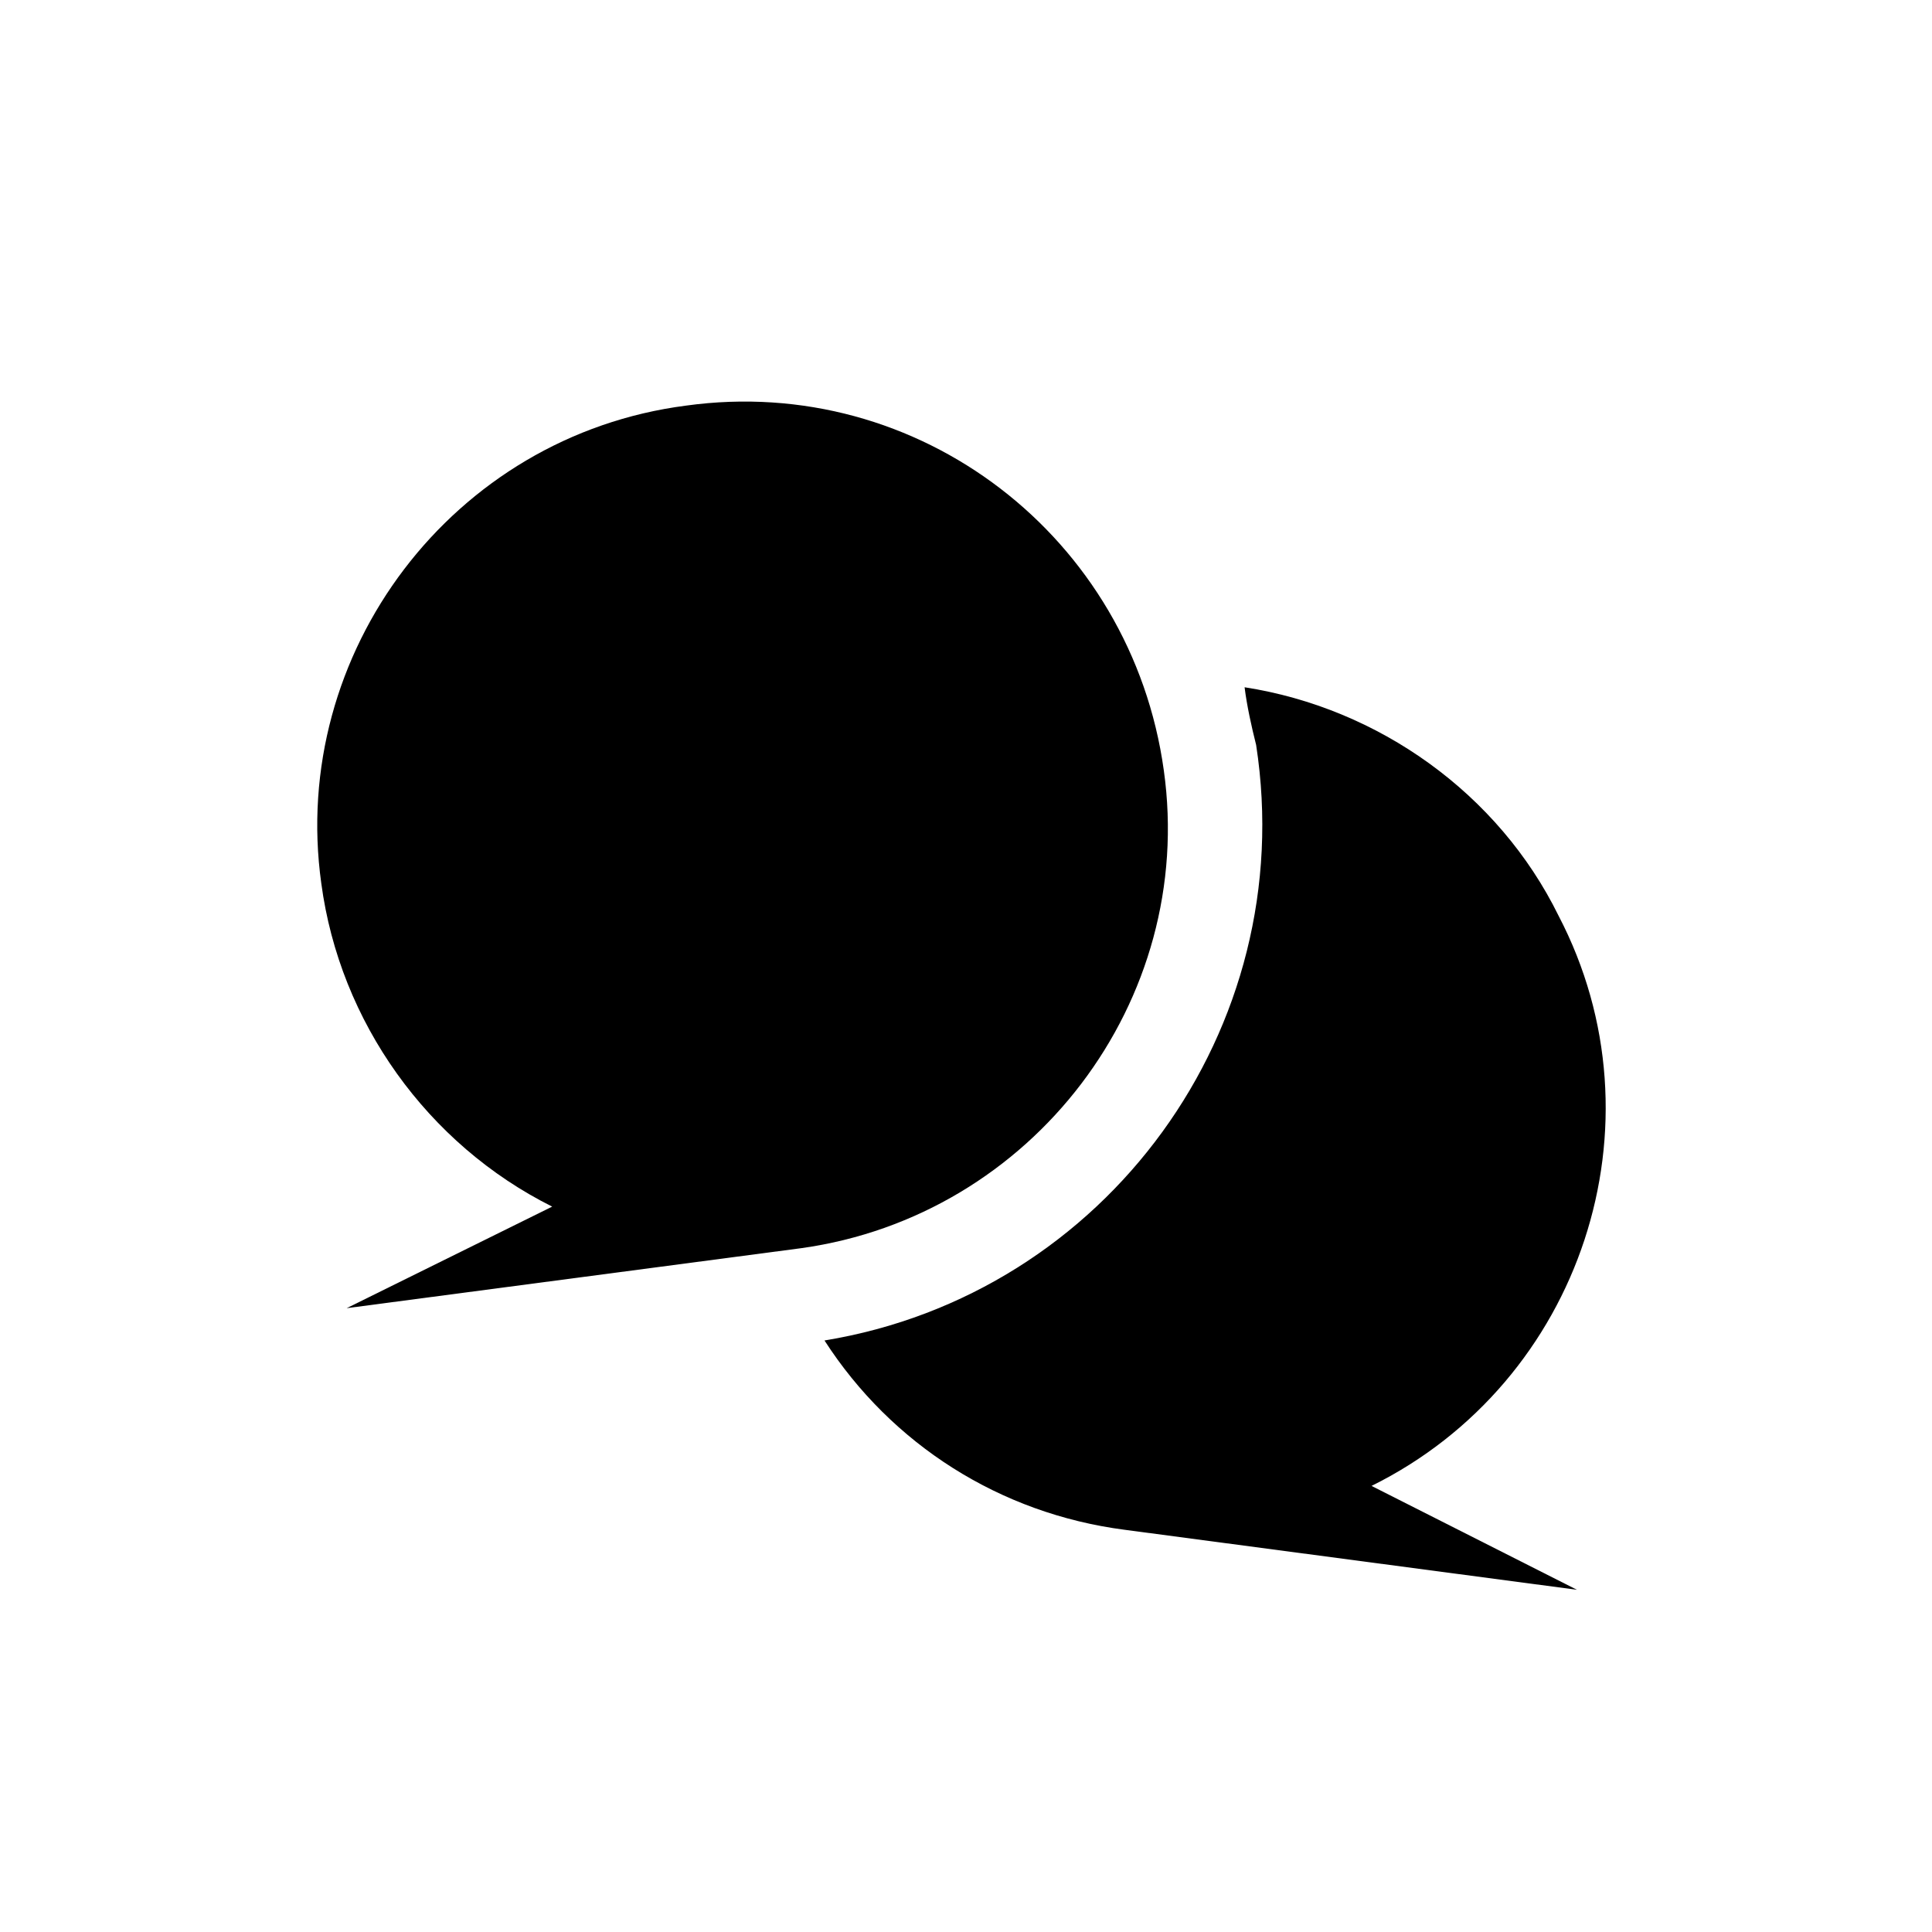
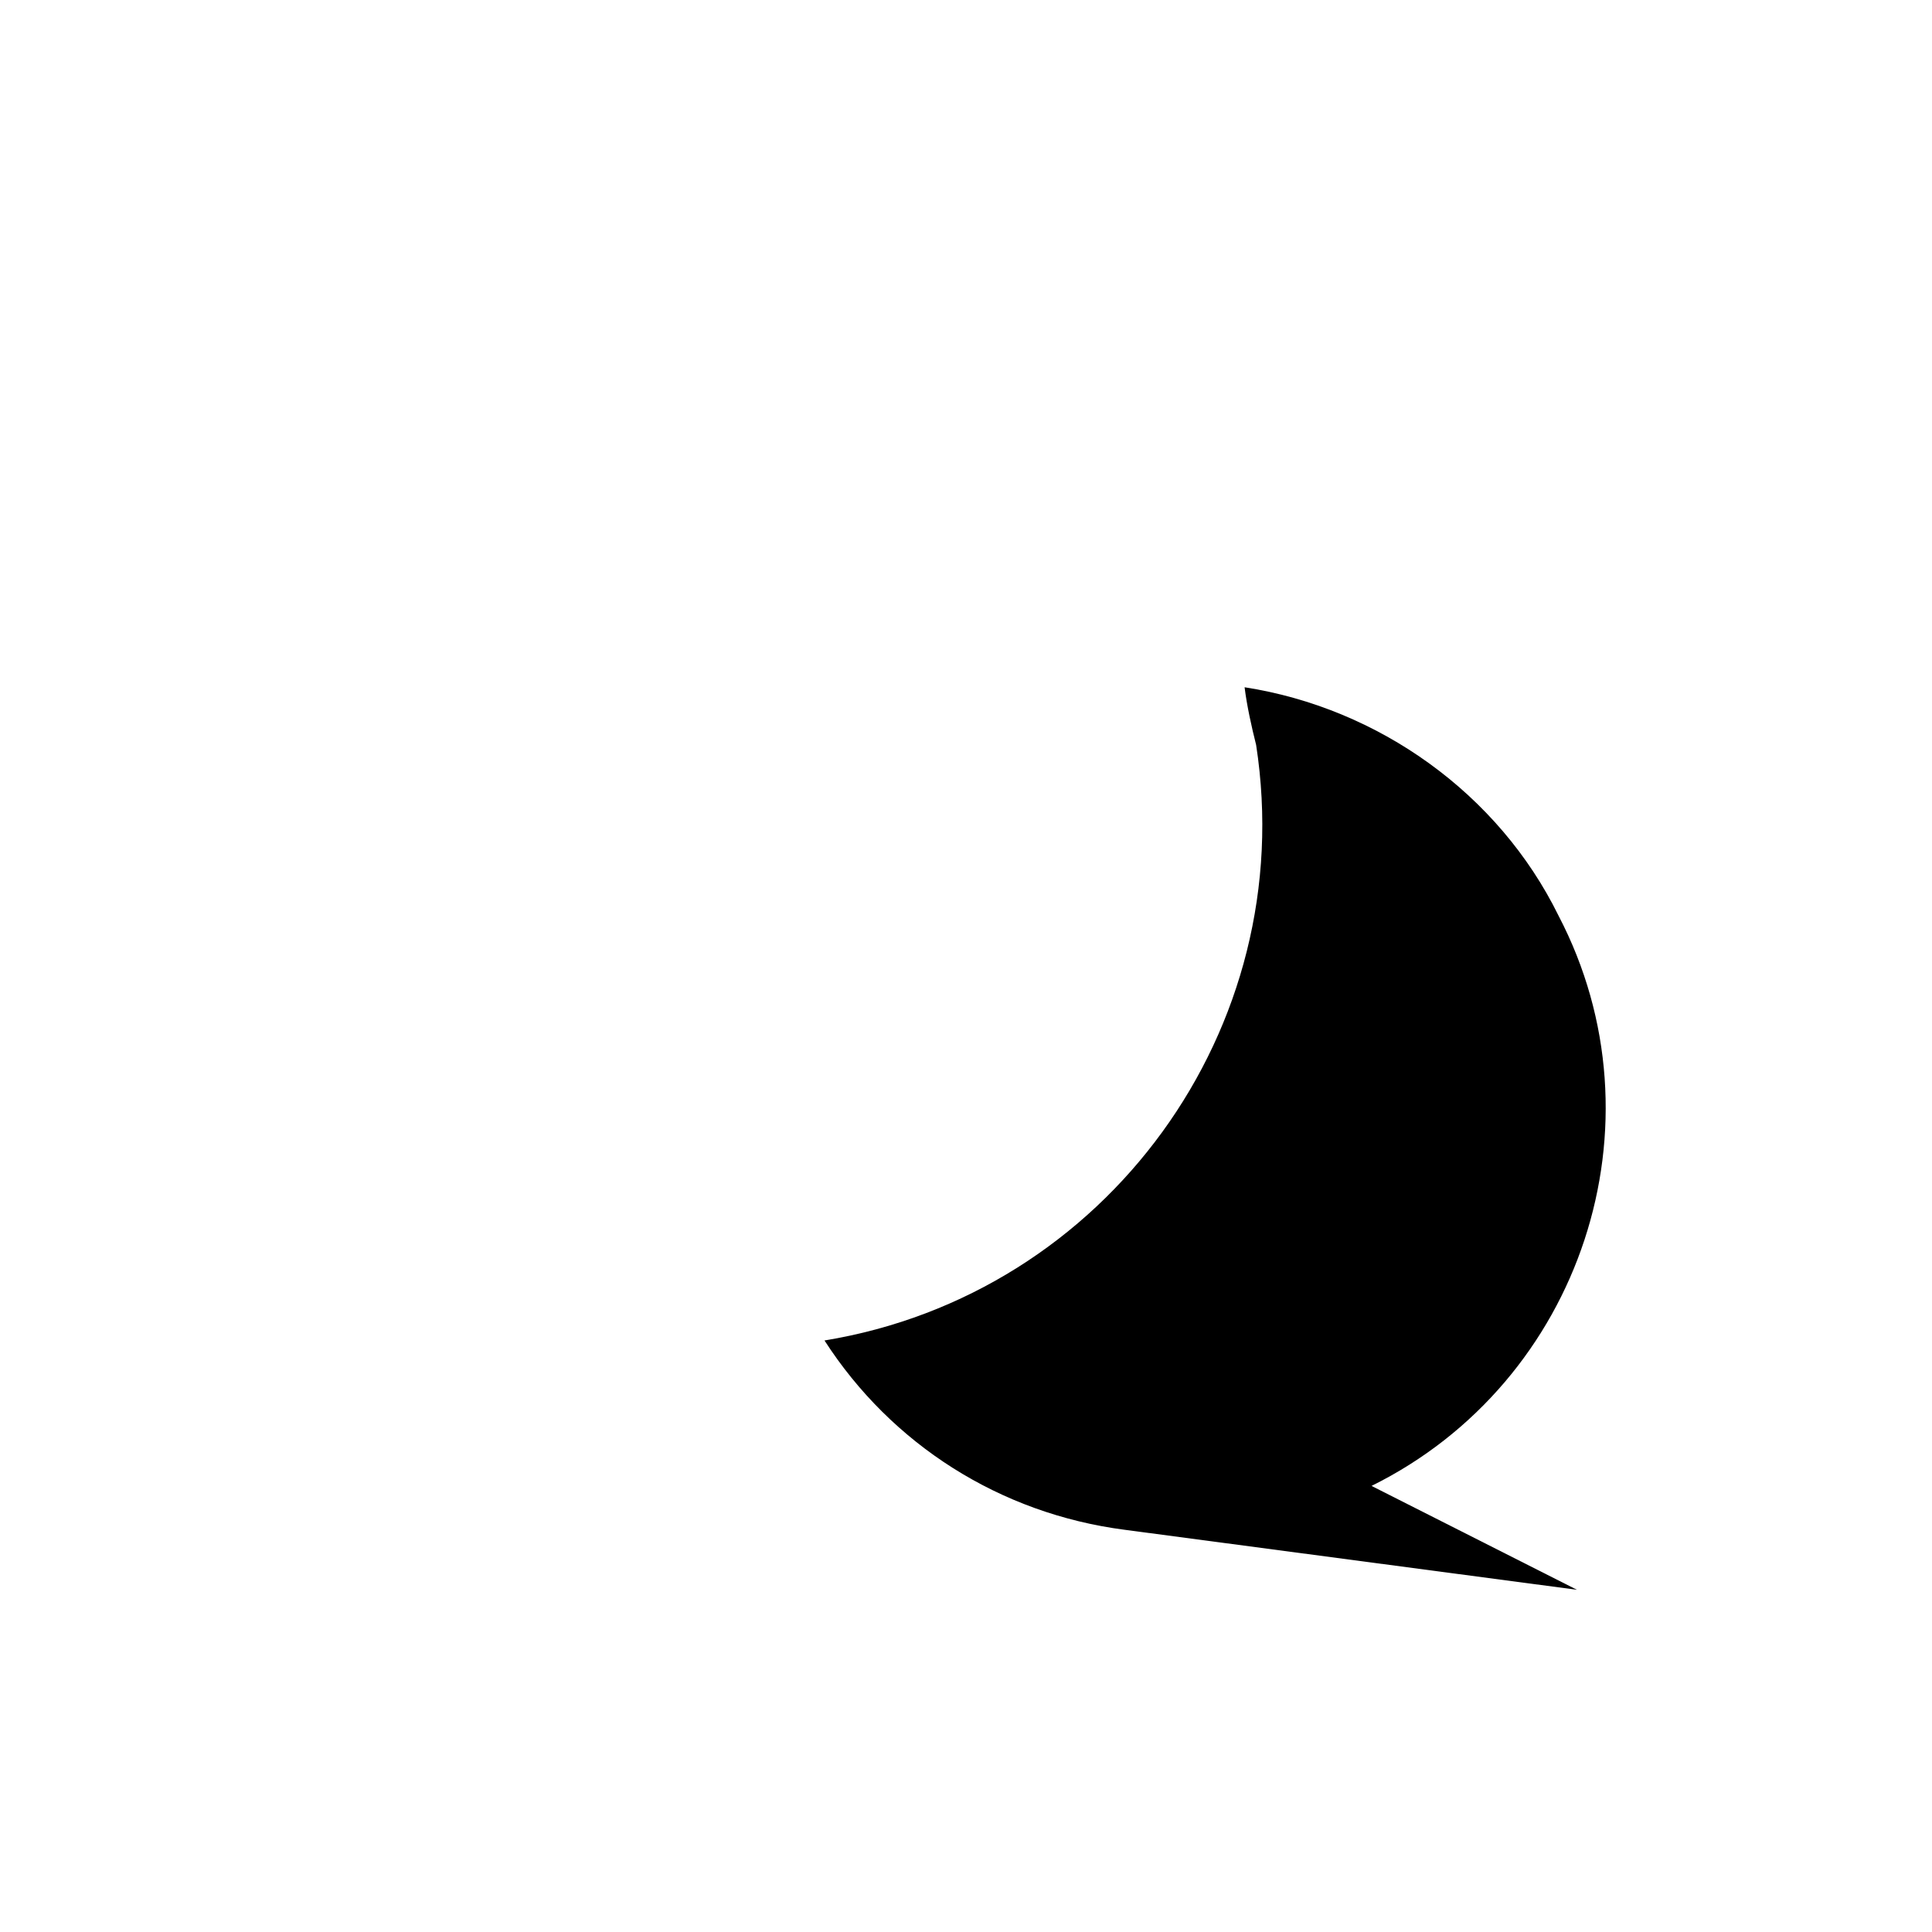
<svg xmlns="http://www.w3.org/2000/svg" fill="#000000" width="800px" height="800px" version="1.1" viewBox="144 144 512 512">
  <g>
-     <path d="m290.33 463.77-54.461 26.91 120.51-15.906c61.184-8.555 104.62-65.449 96.043-126.62-8.566-61.789-64.82-105.22-126.63-96.66-61.777 7.969-105.19 65.453-96.645 126.62 4.902 36.715 28.141 69.133 61.188 85.652z" />
    <path d="m362.5 499.24c17.746 27.539 46.492 45.871 79.52 50.164l119.89 15.906-54.438-27.527c55.664-27.527 78.301-96.035 49.57-151.09-15.922-32.426-47.734-55.051-83.211-60.562 0.609 4.898 1.828 10.402 3.059 15.289 11.605 75.246-39.758 145.6-114.39 157.82z" />
  </g>
</svg>